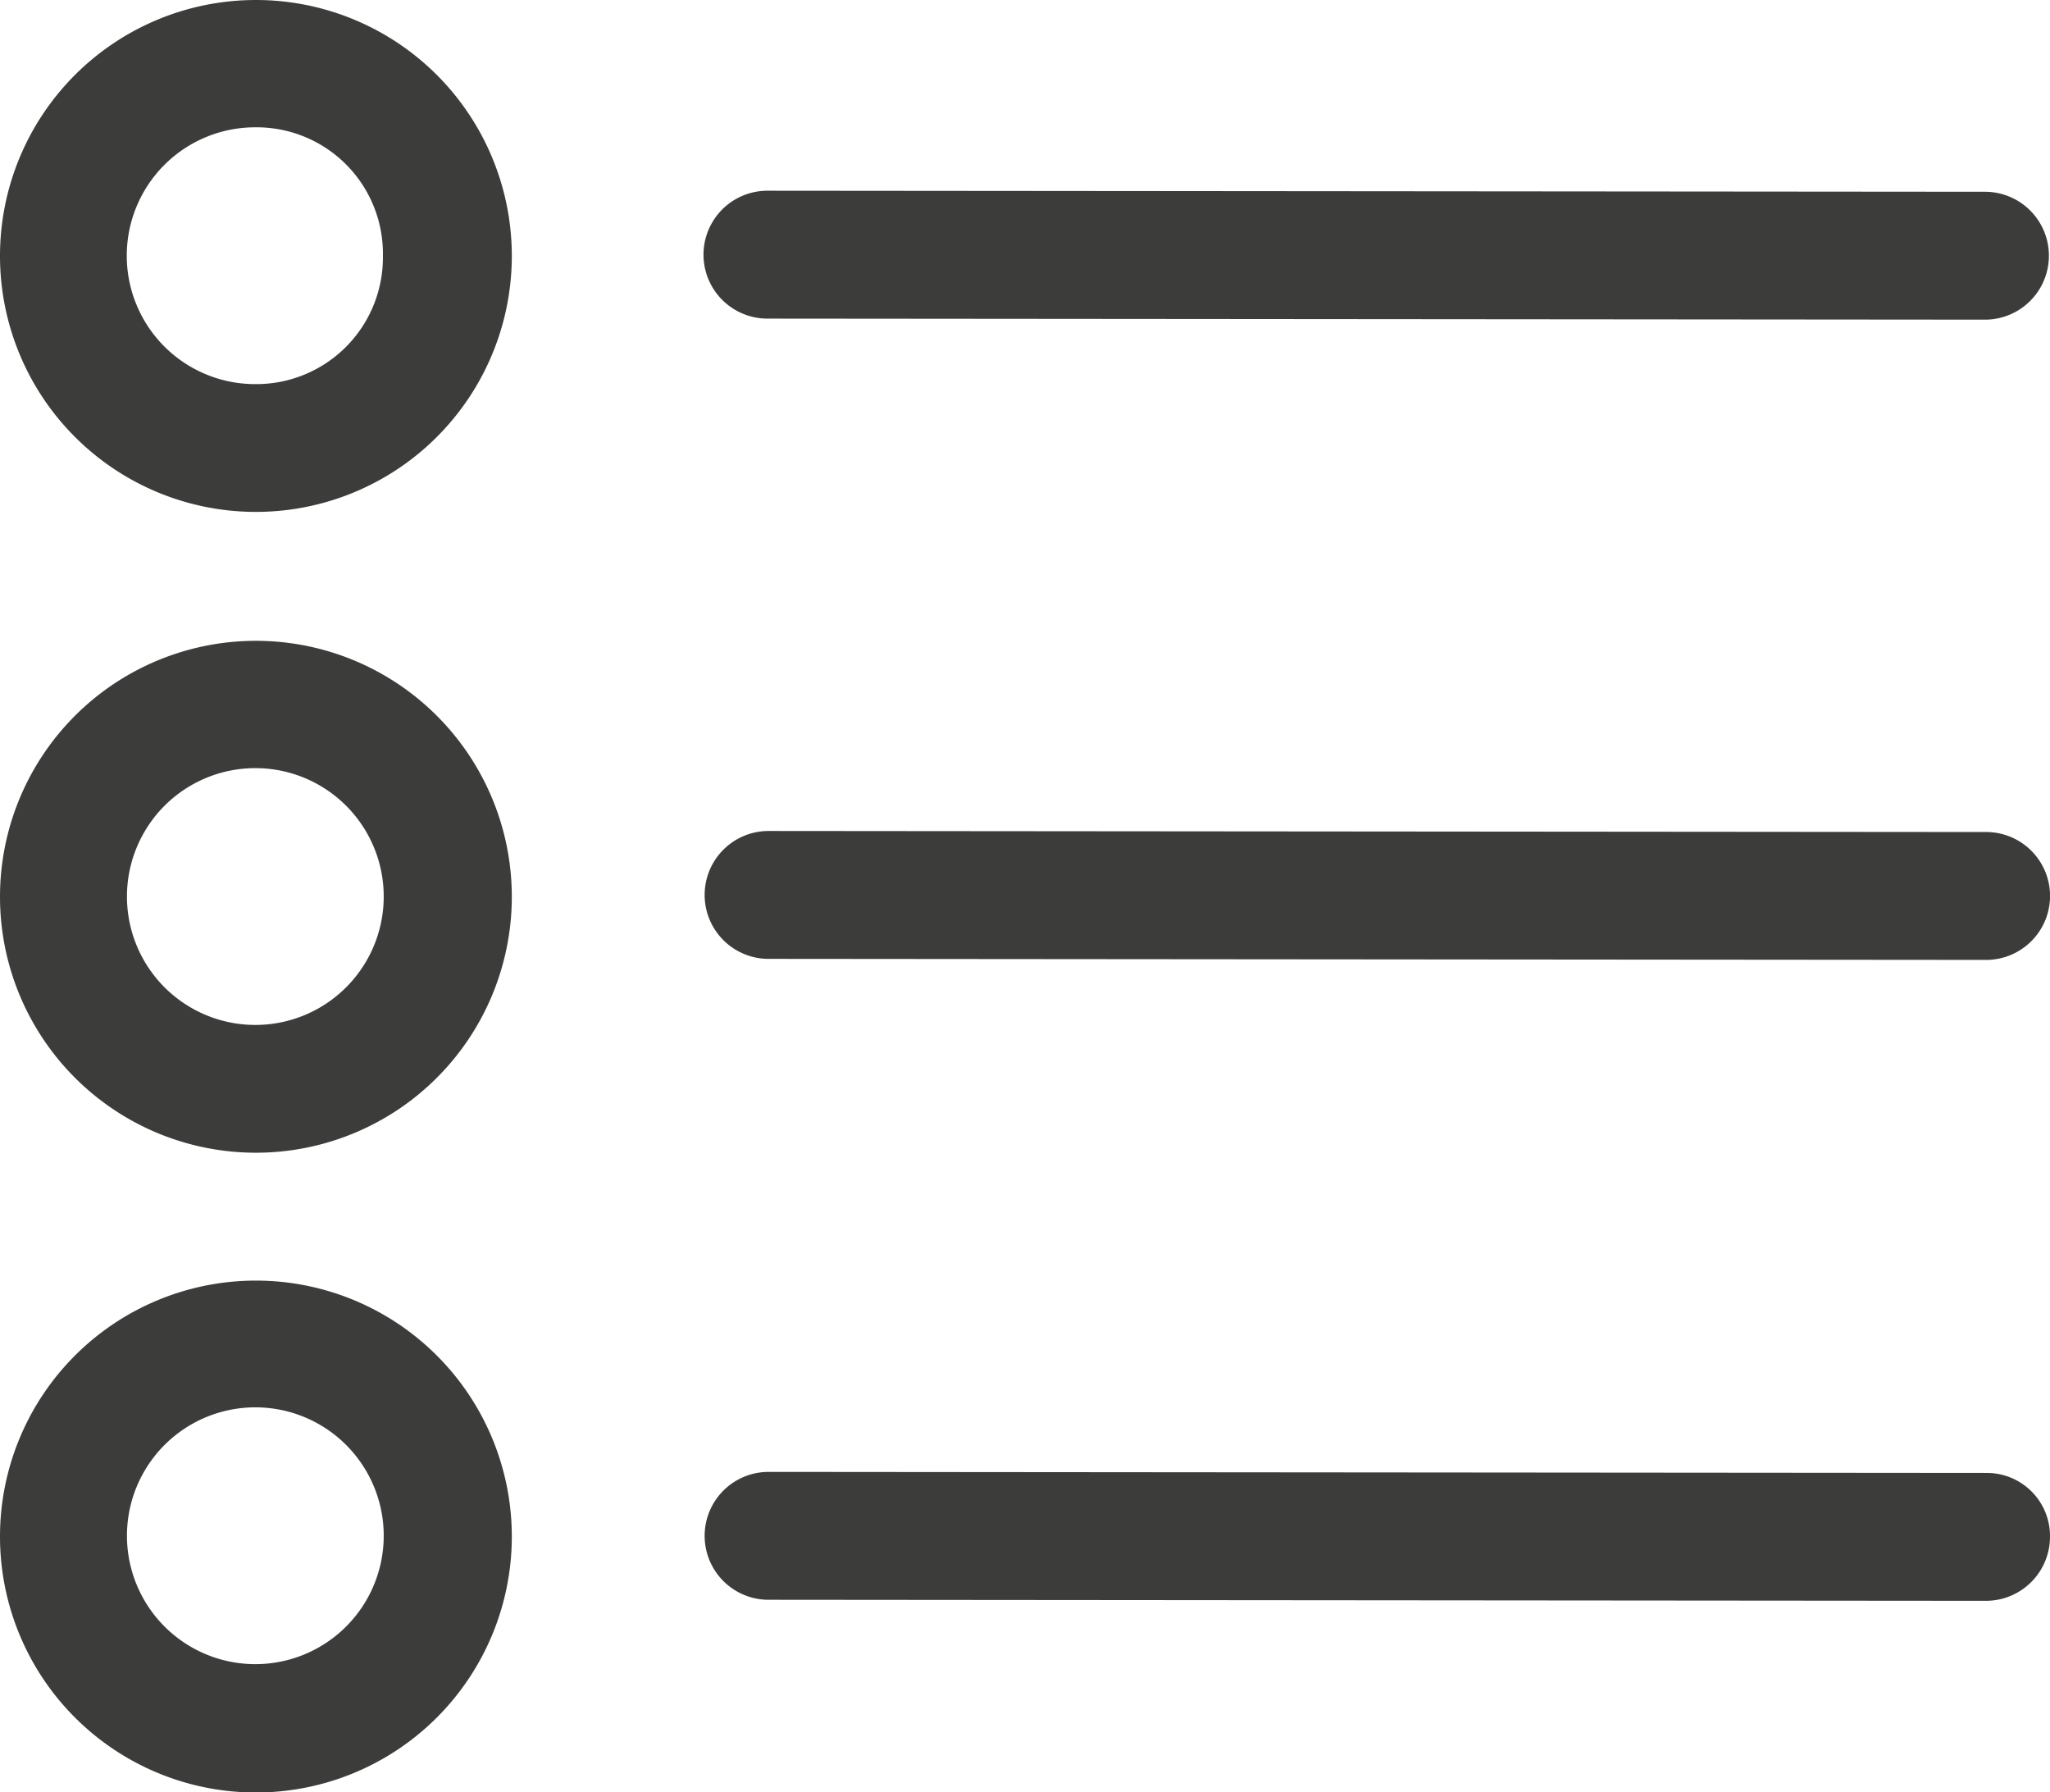
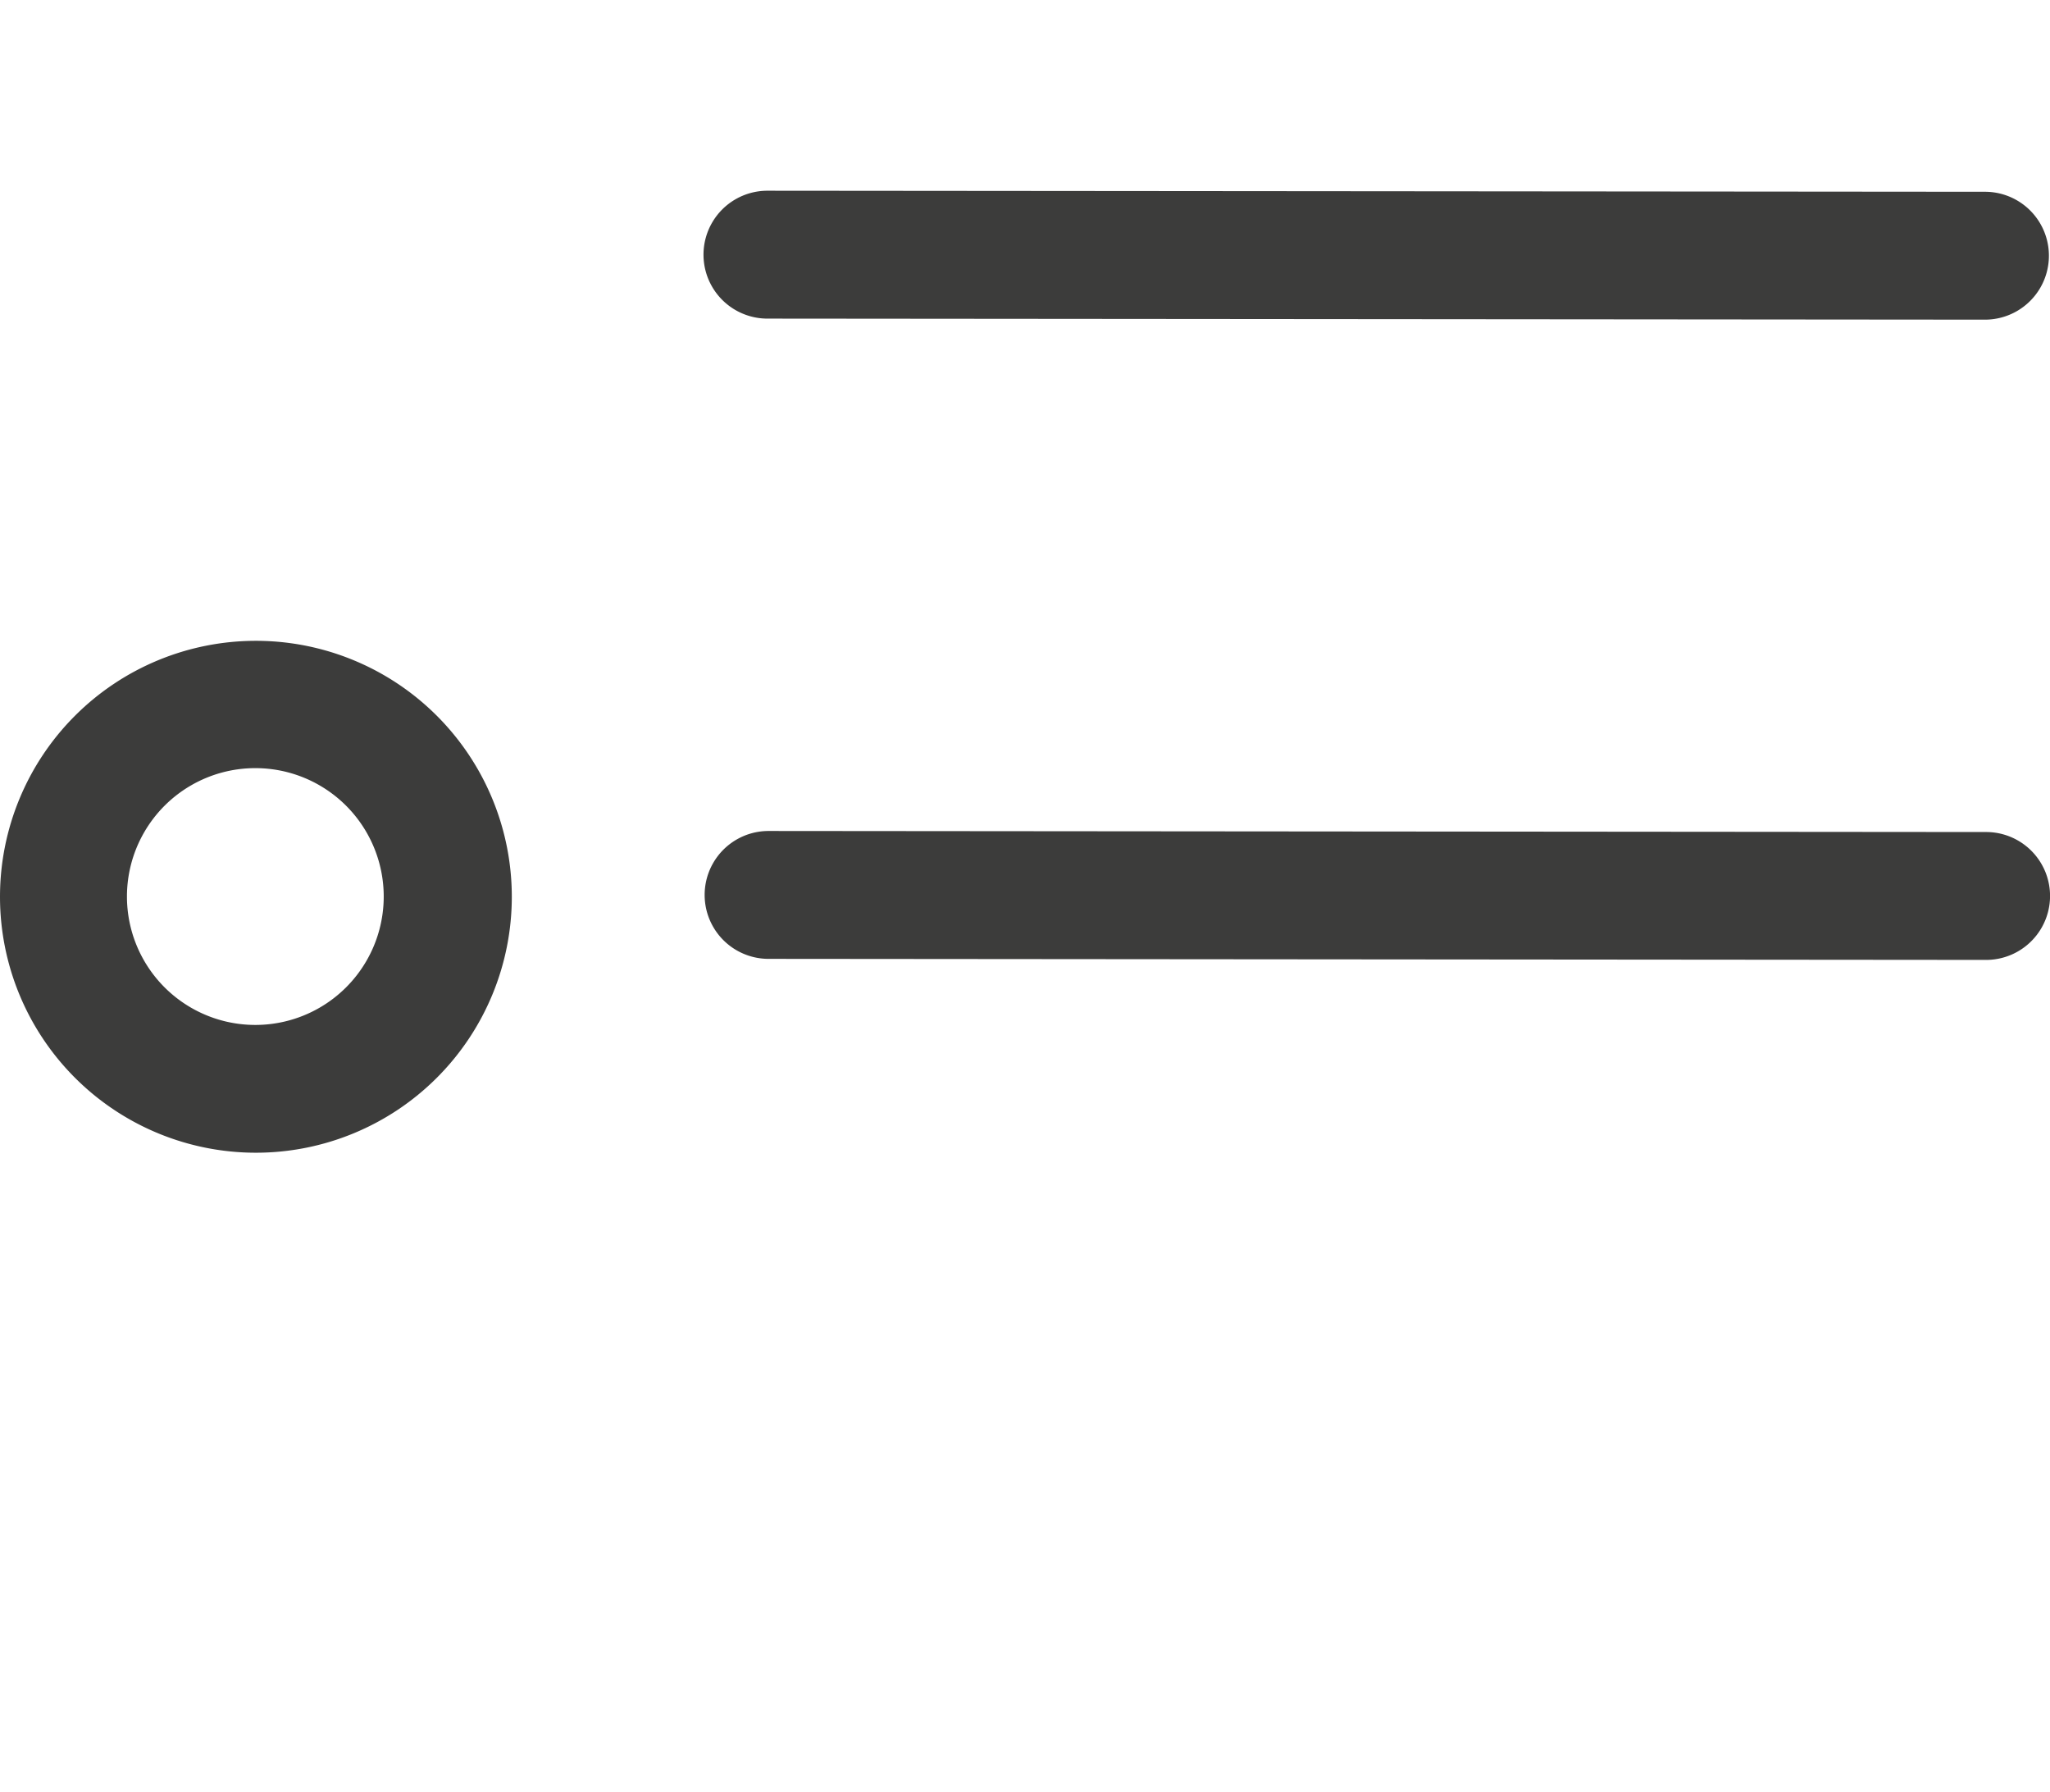
<svg xmlns="http://www.w3.org/2000/svg" id="Group_158" data-name="Group 158" width="21.629" height="18.904" viewBox="0 0 21.629 18.904">
  <g id="List_1_" transform="translate(0 0)">
    <path id="Path_259" data-name="Path 259" d="M132.774,37.149l12.846.011a.674.674,0,0,0,0-1.349L132.774,35.8a.674.674,0,0,0,0,1.349Z" transform="translate(-124.677 -33.788)" fill="#3c3c3b" />
    <path id="Path_260" data-name="Path 260" d="M145.82,156.011,132.974,156a.674.674,0,1,0,0,1.349l12.846.011a.674.674,0,1,0,0-1.349Z" transform="translate(-124.865 -147.234)" fill="#3c3c3b" />
-     <path id="Path_261" data-name="Path 261" d="M145.82,276.311l-12.846-.011a.674.674,0,1,0,0,1.349l12.846.011a.676.676,0,0,0,.674-.674A.666.666,0,0,0,145.82,276.311Z" transform="translate(-124.865 -260.773)" fill="#3c3c3b" />
-     <path id="Path_262" data-name="Path 262" d="M2.7,0a2.7,2.7,0,1,0,2.7,2.7A2.7,2.7,0,0,0,2.7,0ZM2.692,4.052a1.354,1.354,0,1,1,0-2.709A1.333,1.333,0,0,1,4.04,2.7,1.336,1.336,0,0,1,2.692,4.052Z" transform="translate(0 0)" fill="#3c3c3b" />
    <path id="Path_263" data-name="Path 263" d="M2.7,120.3a2.7,2.7,0,1,0,2.7,2.7A2.7,2.7,0,0,0,2.7,120.3Zm-.006,4.052a1.354,1.354,0,1,1,0-2.709,1.354,1.354,0,1,1,0,2.709Z" transform="translate(0 -113.54)" fill="#3c3c3b" />
-     <path id="Path_264" data-name="Path 264" d="M2.7,240.4a2.7,2.7,0,1,0,2.7,2.7A2.7,2.7,0,0,0,2.7,240.4Zm-.006,4.046a1.354,1.354,0,1,1,0-2.709,1.354,1.354,0,1,1,0,2.709Z" transform="translate(0 -226.891)" fill="#3c3c3b" />
  </g>
</svg>